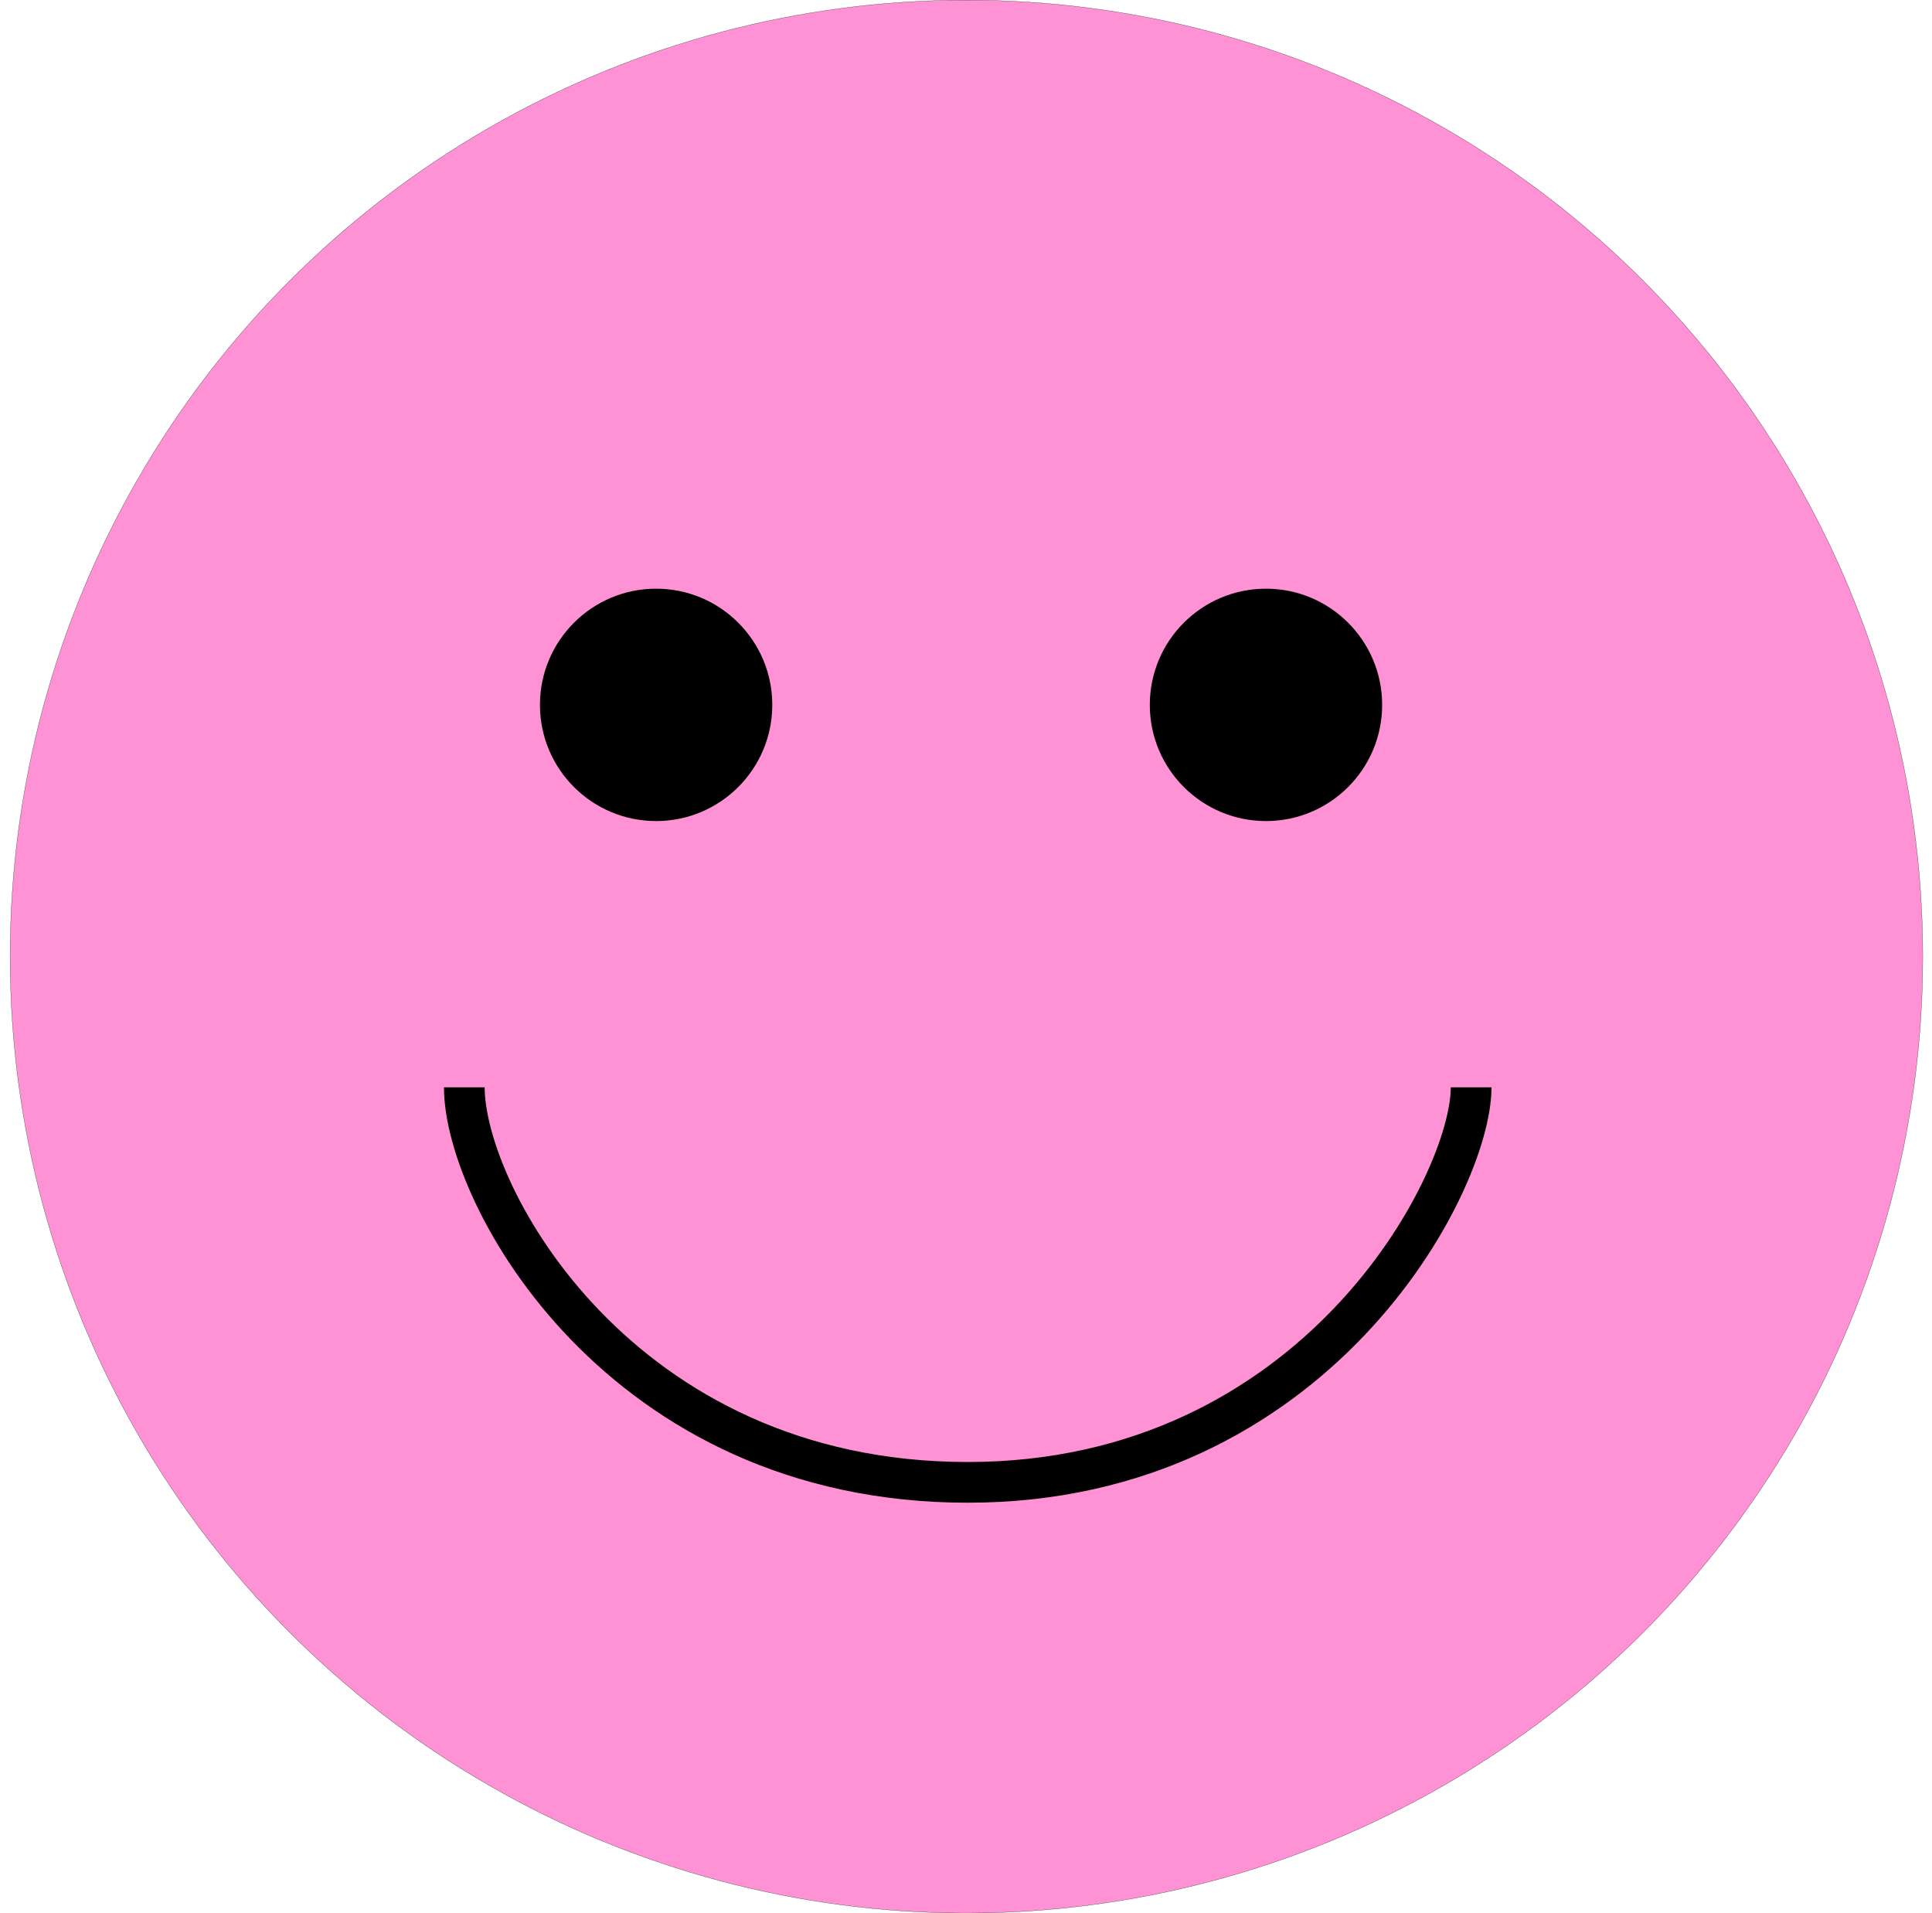
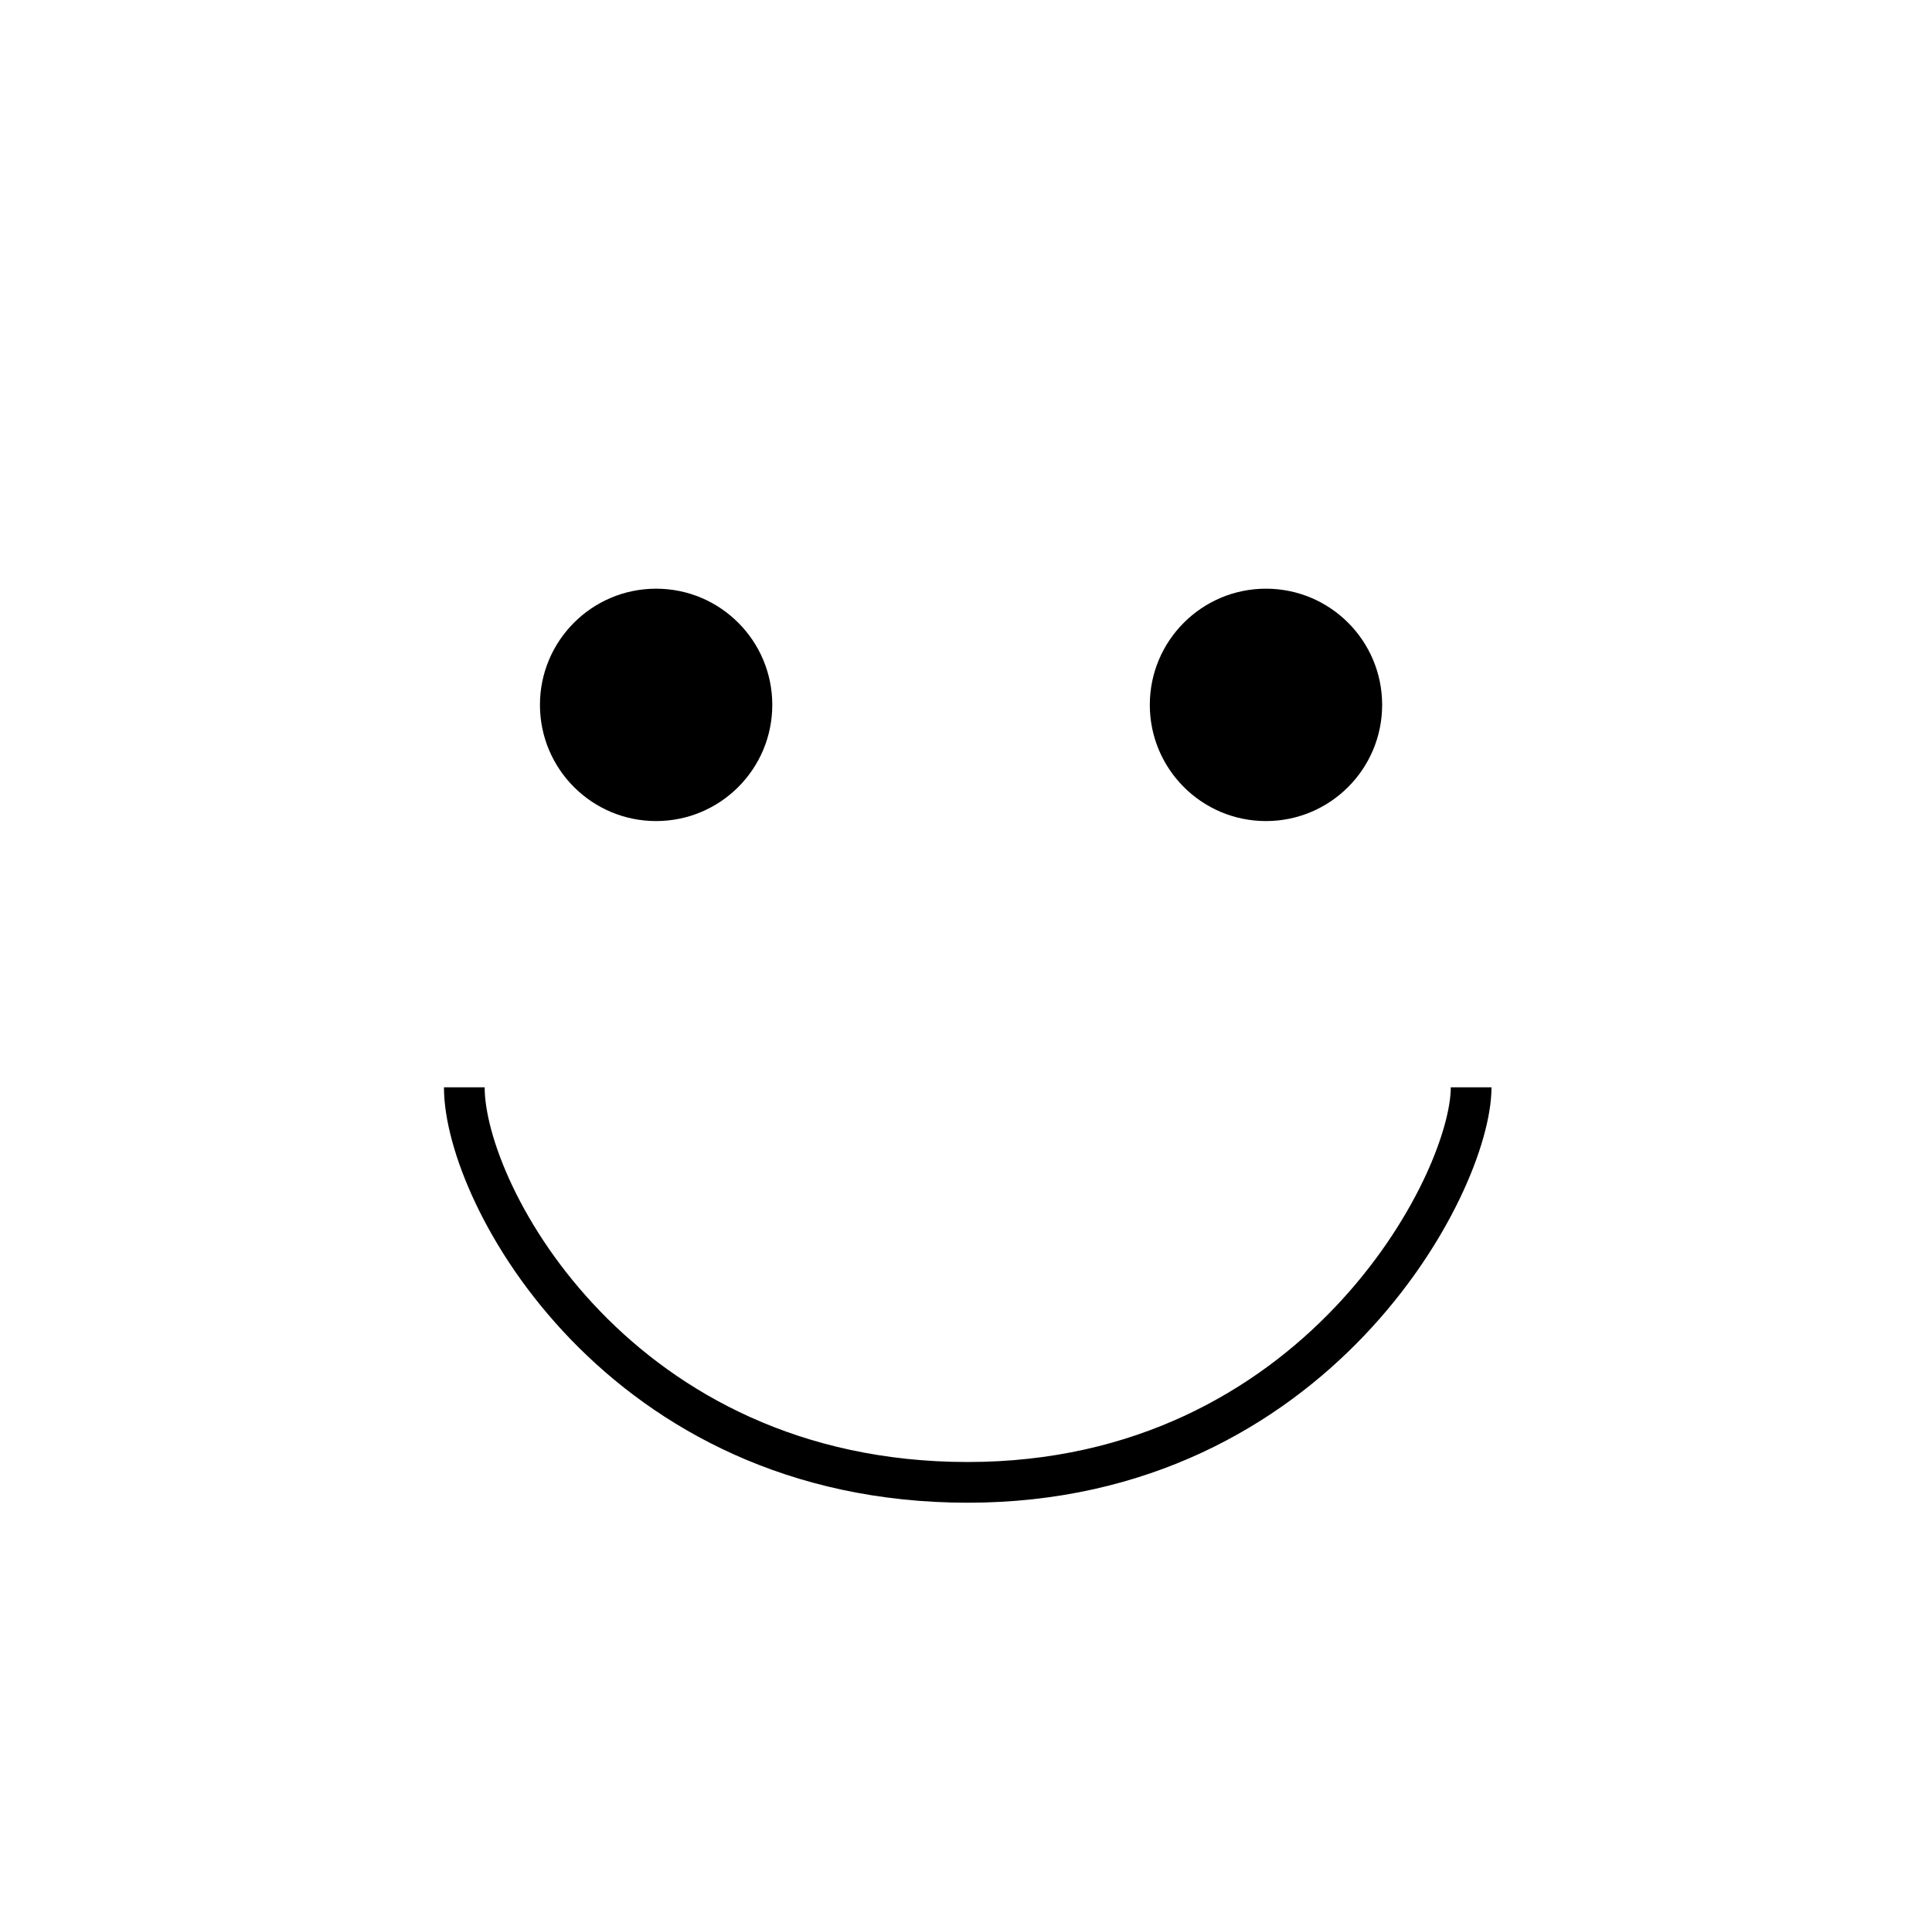
<svg xmlns="http://www.w3.org/2000/svg" width="101" height="100" viewBox="0 0 101 100" fill="none">
-   <circle cx="50.523" cy="50" r="49.994" fill="#FF92D4" stroke="black" stroke-width="0.011" />
  <circle cx="34.3" cy="36.843" r="6.073" fill="black" />
  <circle cx="66.182" cy="36.843" r="6.073" fill="black" />
  <path d="M24.273 56.832C24.273 62.5 32.408 77.481 50.59 77.481C68.772 77.481 76.907 61.893 76.907 56.832" stroke="black" stroke-width="2.128" />
</svg>